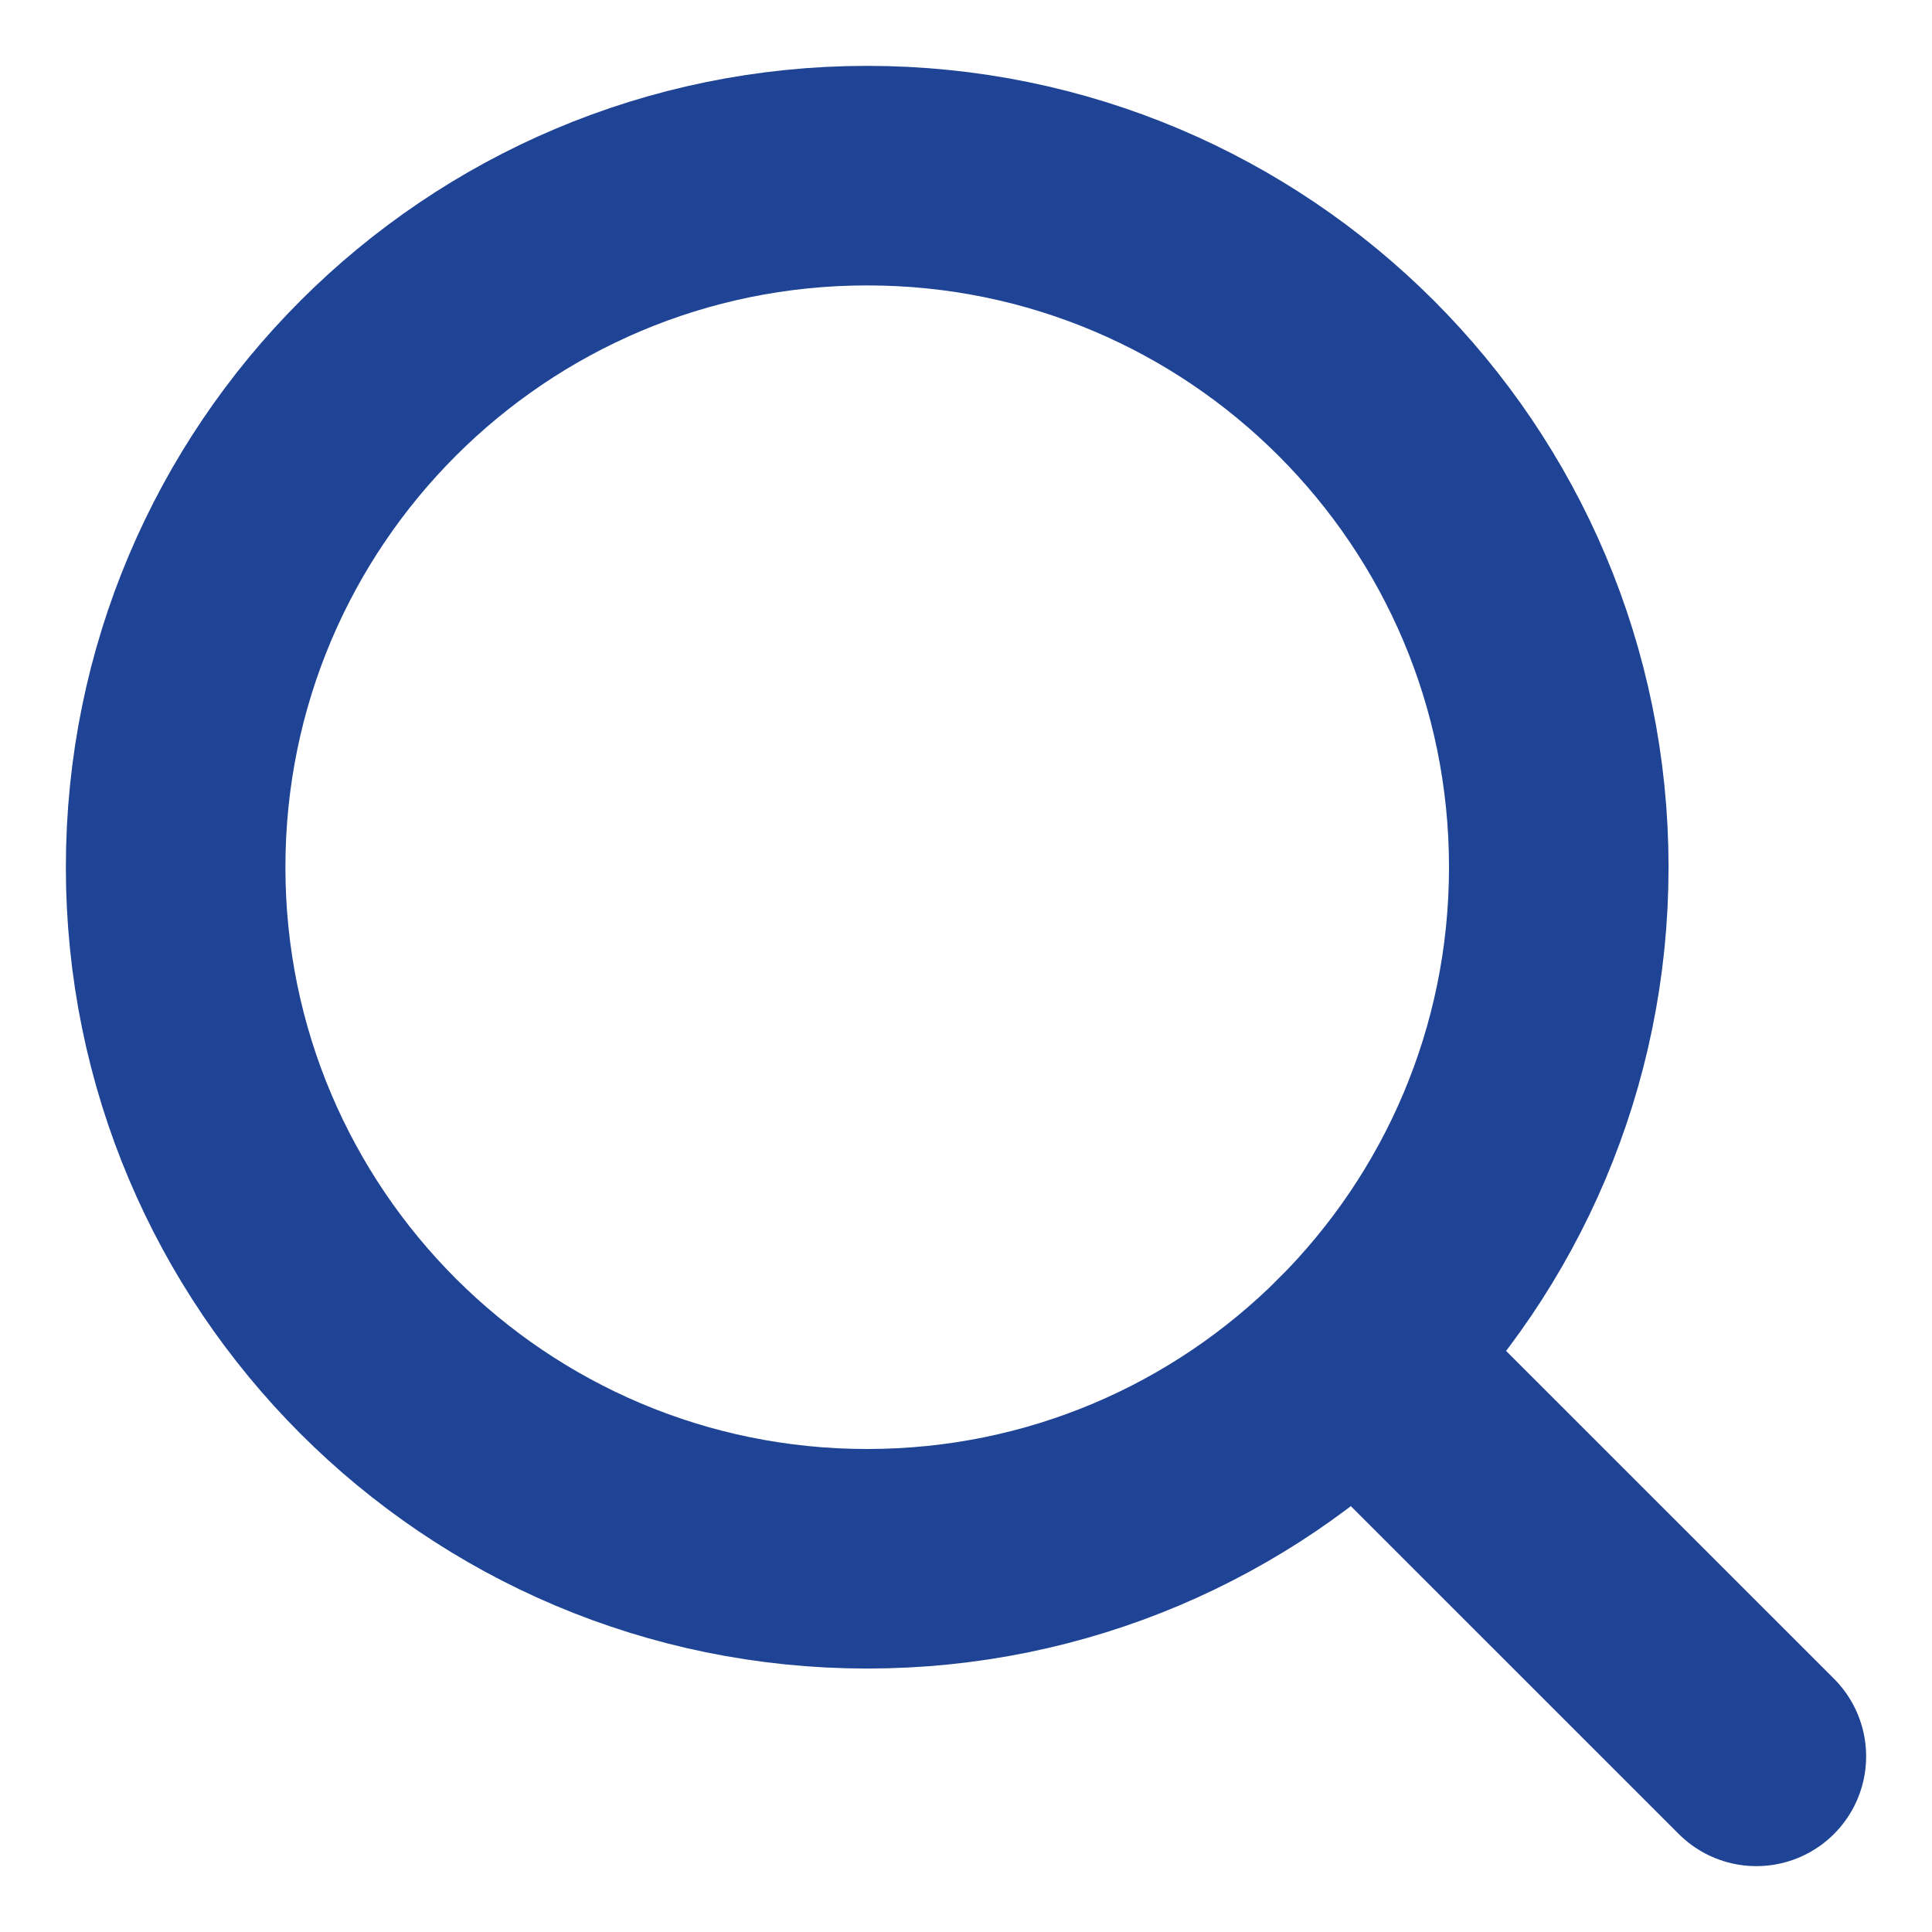
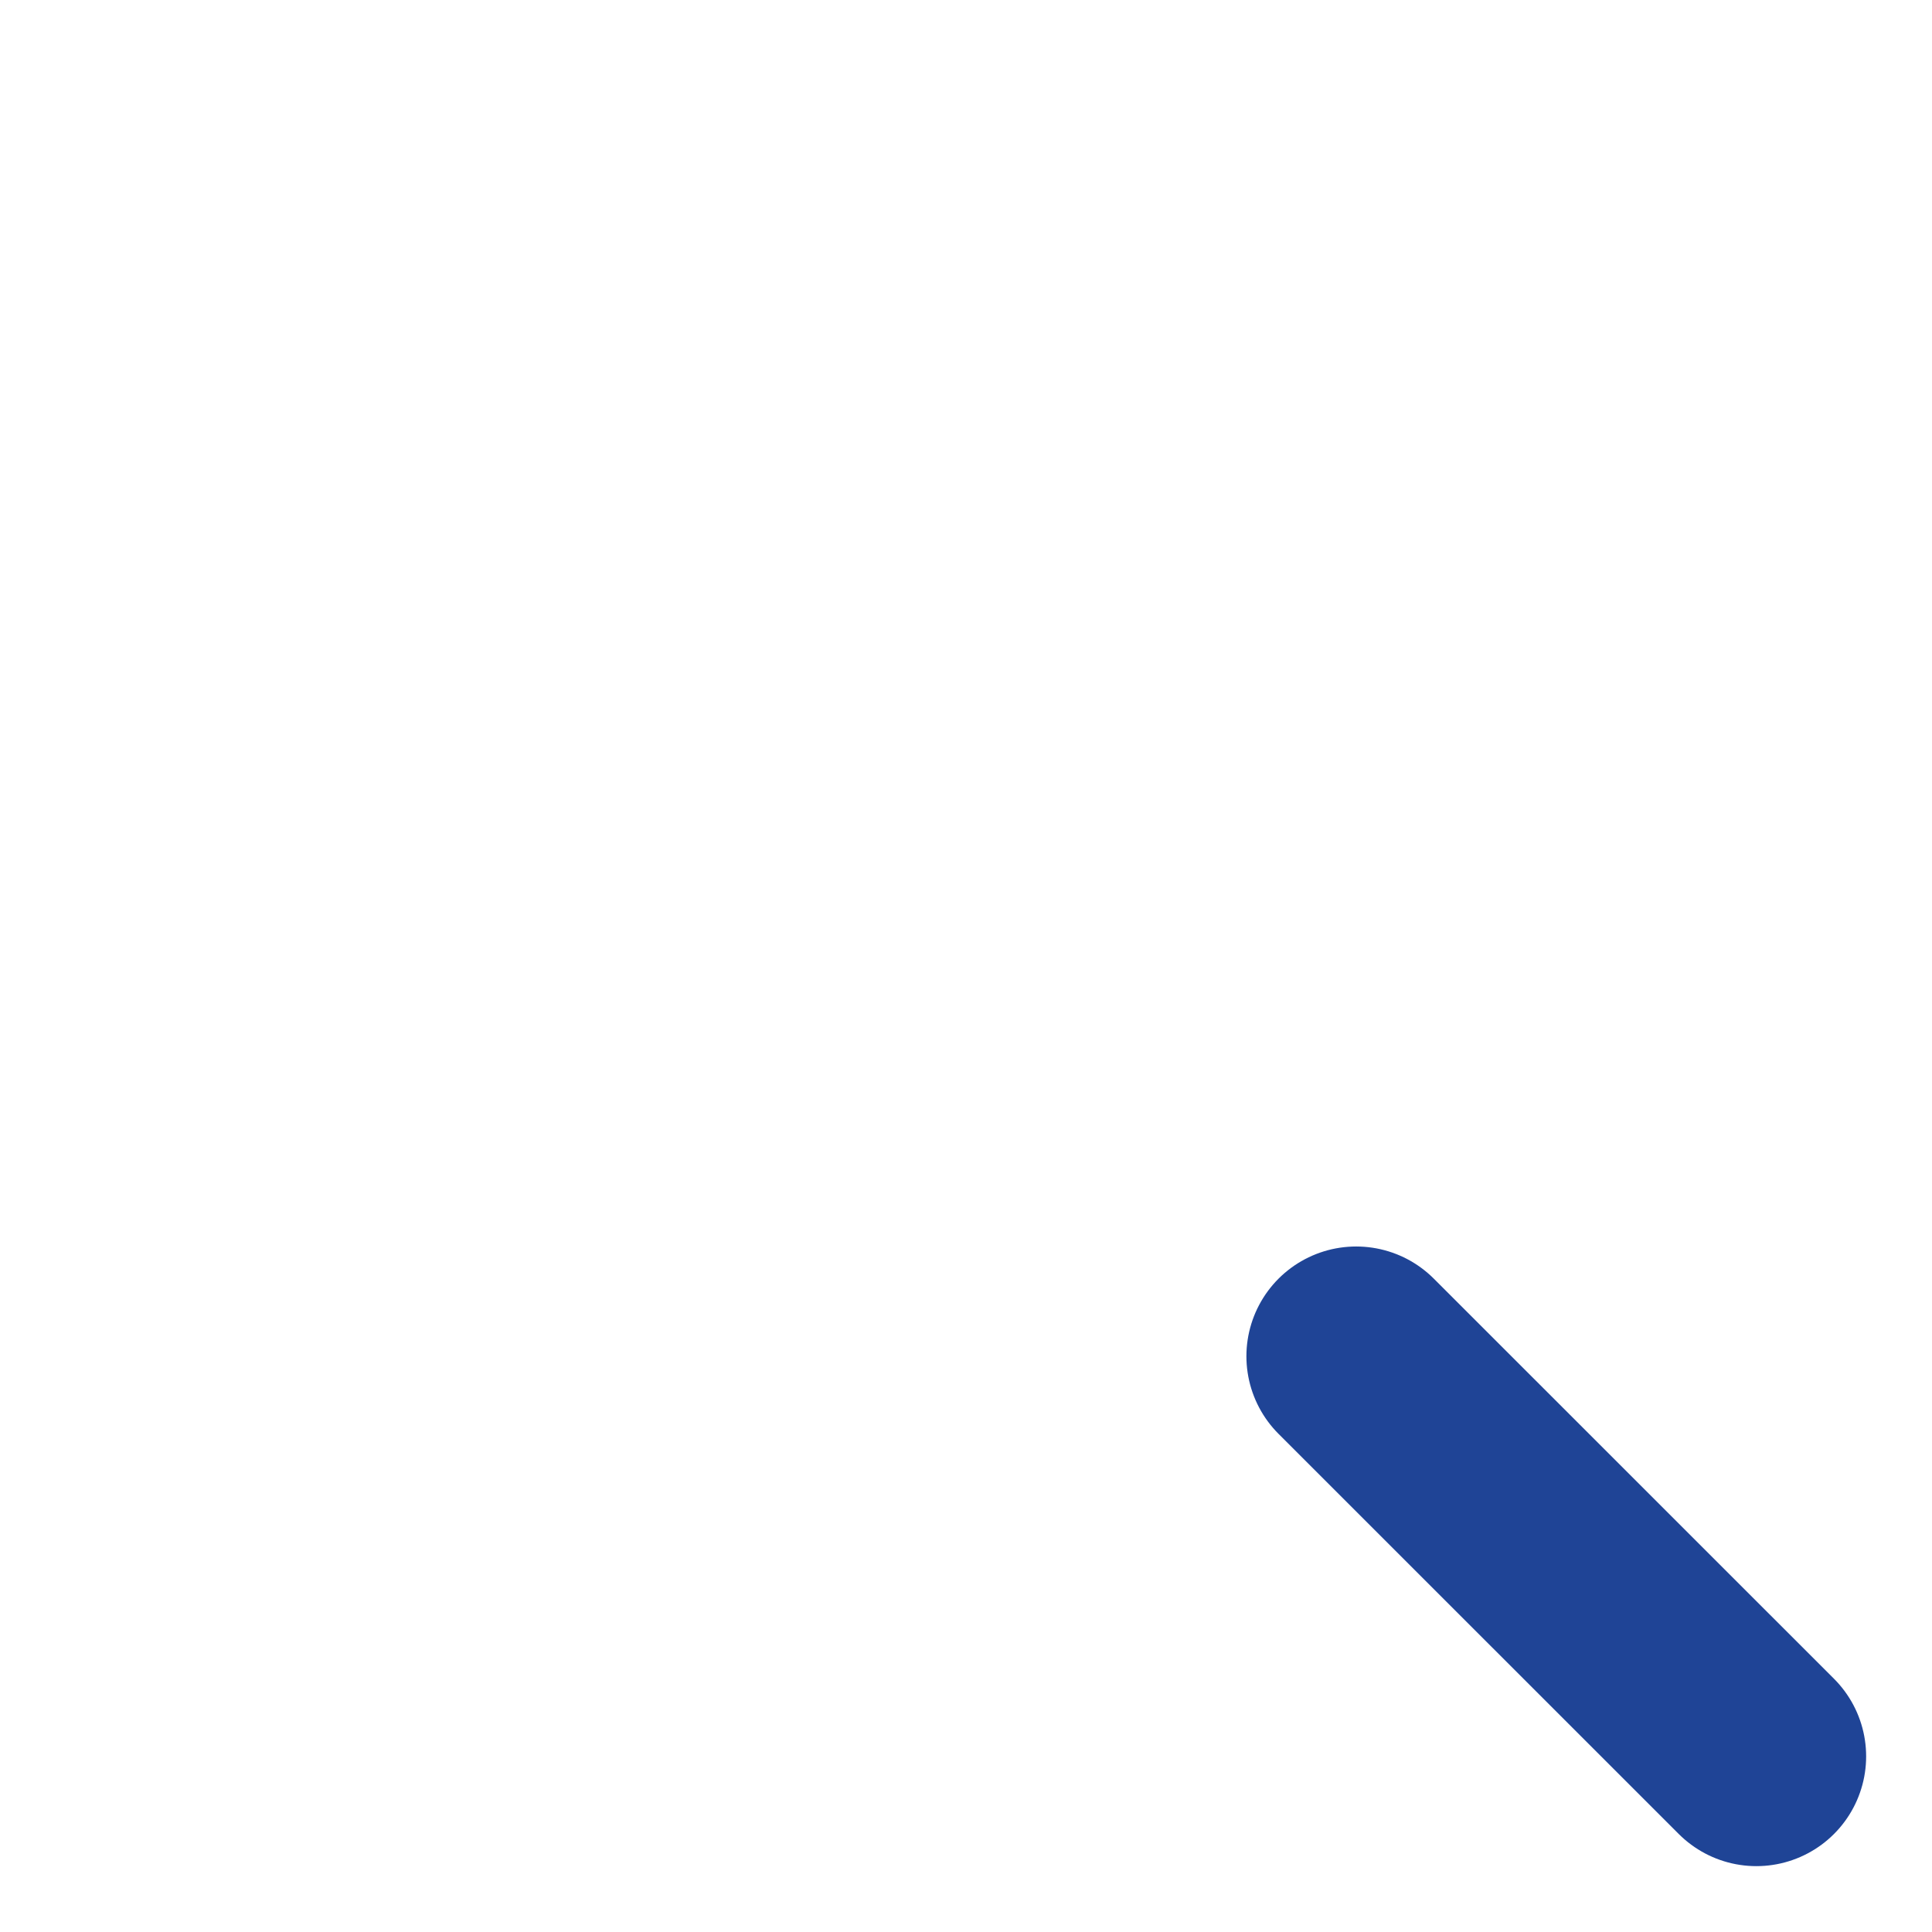
<svg xmlns="http://www.w3.org/2000/svg" width="22" height="22" viewBox="0 0 22 22" fill="none">
-   <path d="M9.875 17.75C14.224 17.75 17.75 14.224 17.75 9.875C17.75 5.526 14.224 2 9.875 2C5.526 2 2 5.526 2 9.875C2 14.224 5.526 17.75 9.875 17.75Z" stroke="#1F4496" stroke-width="2.5" stroke-linecap="round" stroke-linejoin="round" />
  <path d="M15.443 15.444L20 20" stroke="#1F4496" stroke-width="2.5" stroke-linecap="round" stroke-linejoin="round" />
</svg>